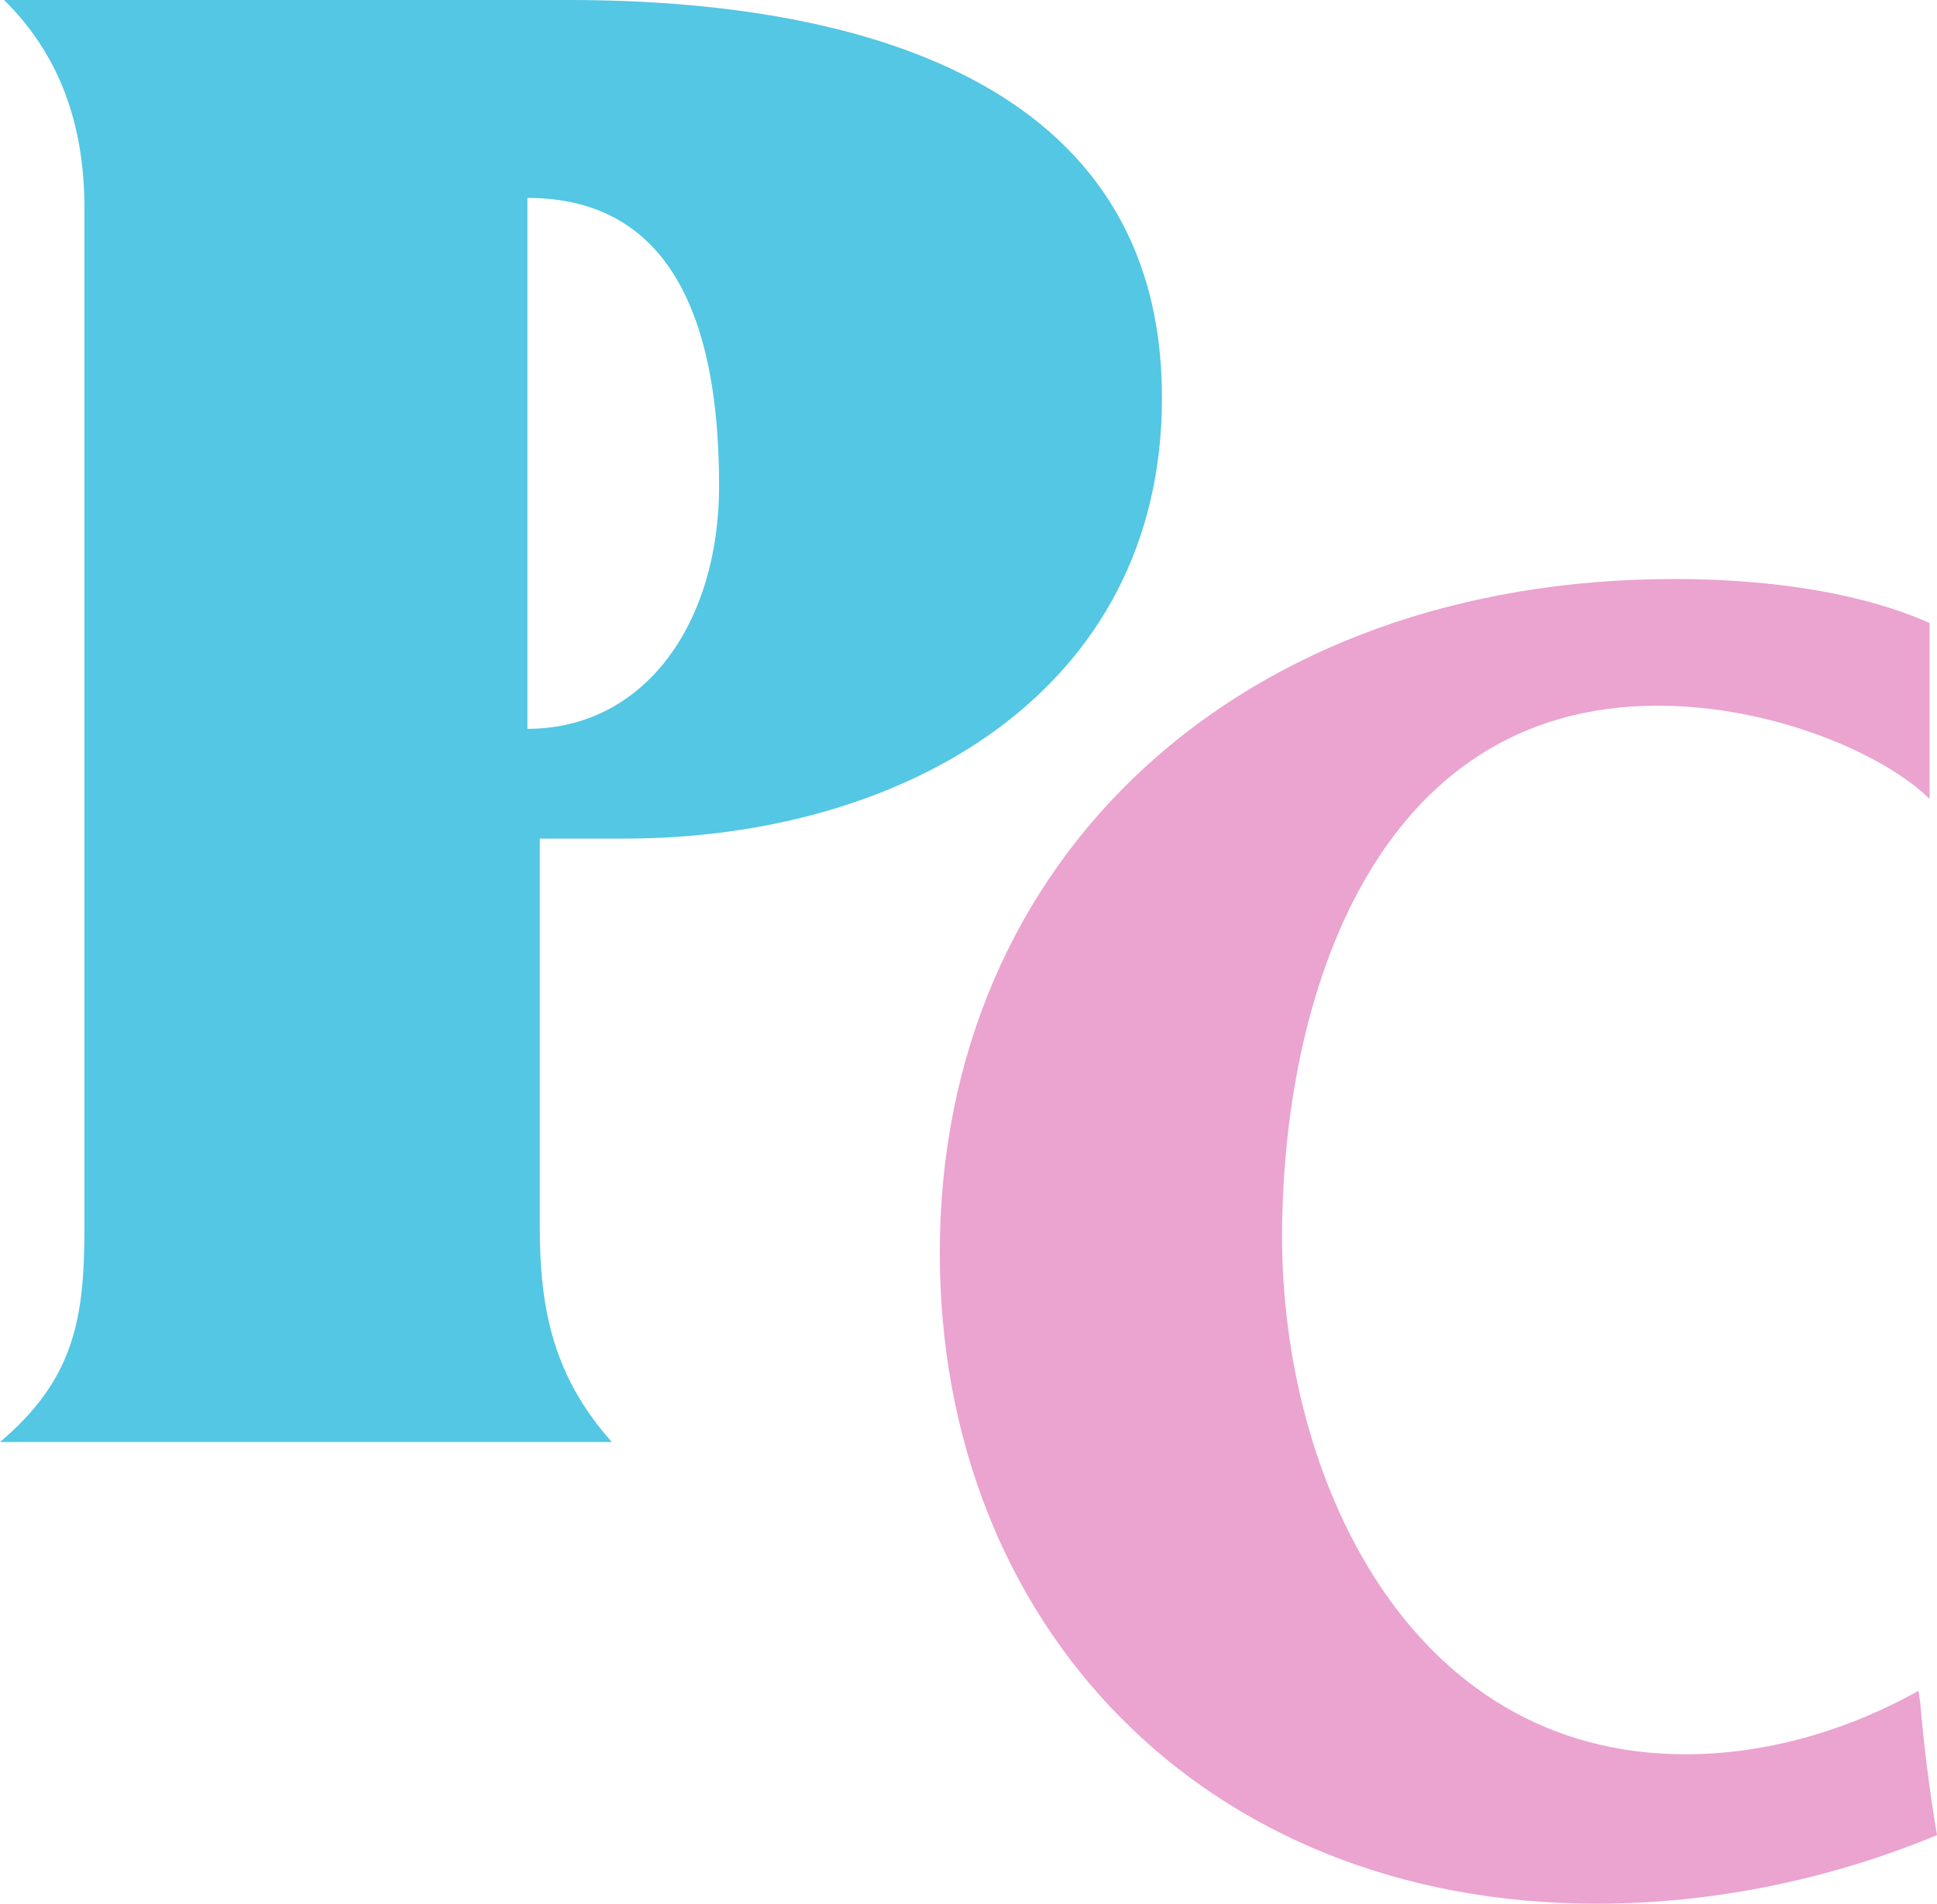
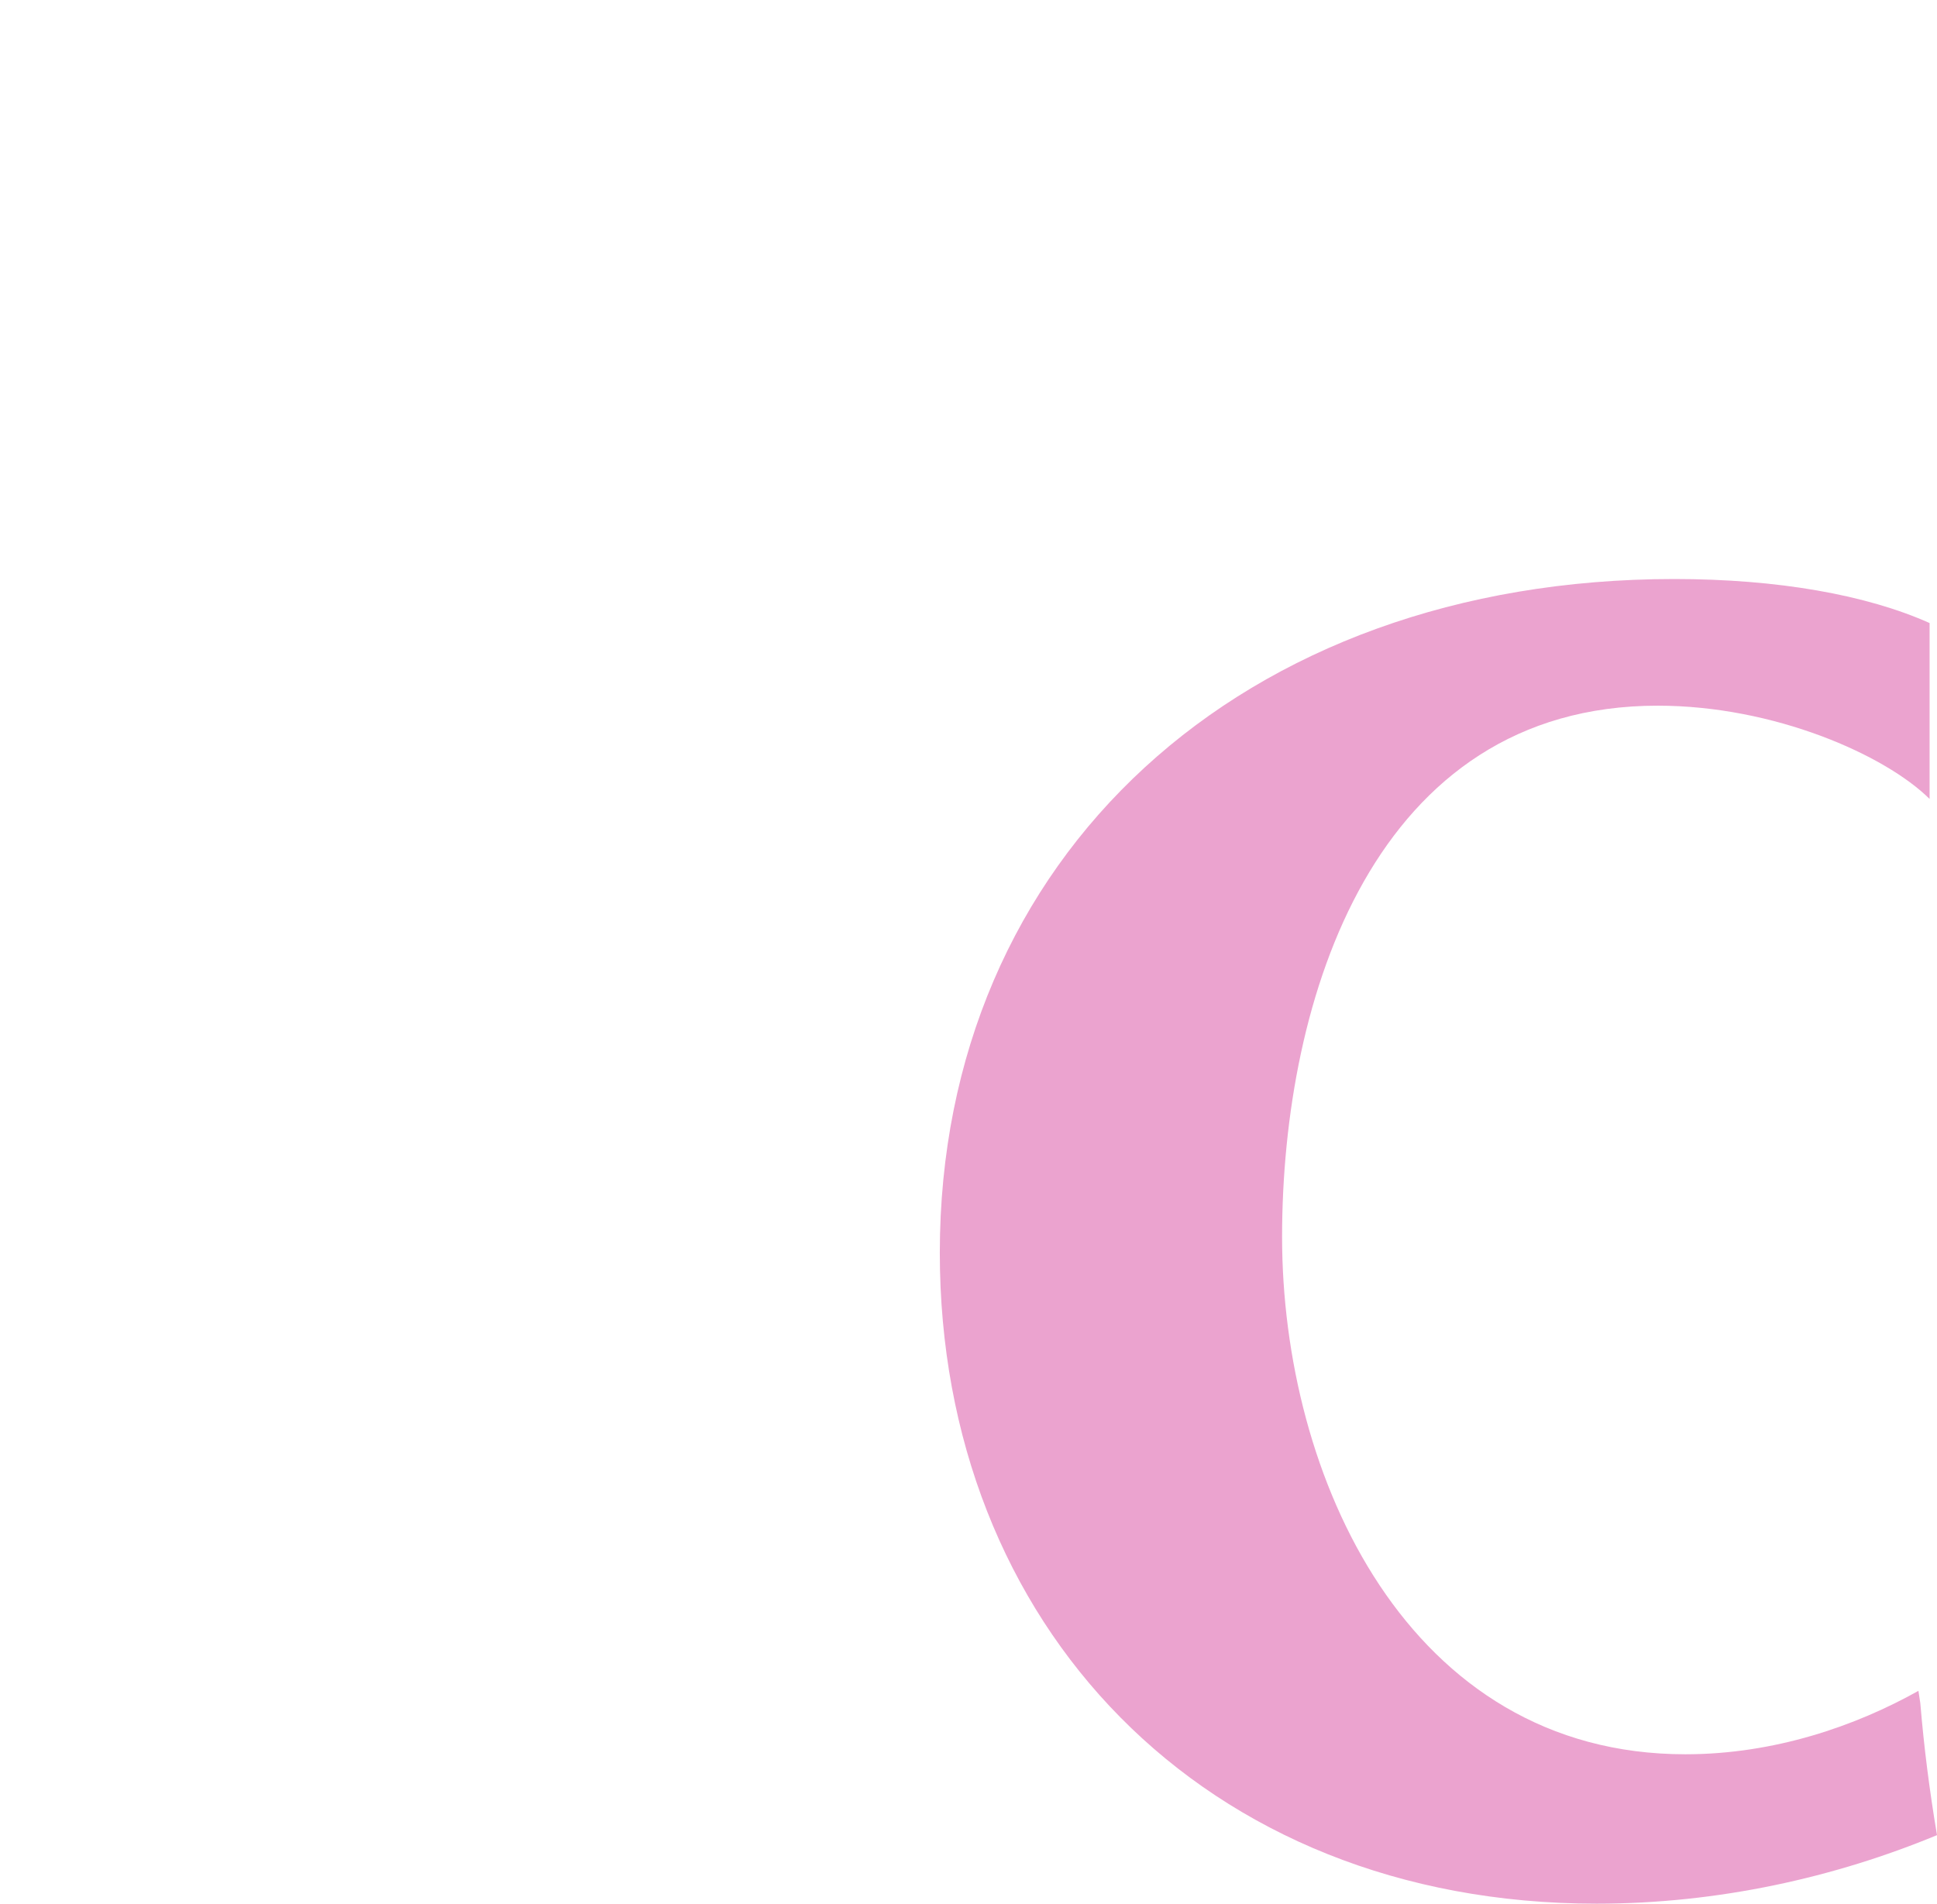
<svg xmlns="http://www.w3.org/2000/svg" id="Layer_1" data-name="Layer 1" viewBox="0 0 185.62 182.48">
  <defs>
    <style>
      .cls-1 {
        fill: #53c7e3;
      }

      .cls-2 {
        fill: #eba3cf;
      }
    </style>
  </defs>
-   <path class="cls-1" d="M0,138.22c7.11-6.01,8.09-11.83,8.09-20.47V19.91C8.09,11.64,5.53,5.07.39,0h54.1c27.24,0,56.86,7.51,56.86,38.12,0,28.17-24.68,42.26-51.53,42.26h-8.09v37.37c0,7.88,1.38,14.27,6.9,20.47H0ZM50.54,69.86c11.25,0,18.37-10.14,18.37-23.28,0-19.73-7.11-27.61-18.37-27.61v50.89Z" />
  <path class="cls-2" d="M184.91,76.58c-4.26-4.22-14.89-8.94-26.06-8.94-27.12,0-35.99,28-35.99,50.93s12.05,49.58,38.65,49.58c8.51,0,16.3-2.7,22.33-6.08l.18,1.18c.35,4.22.89,8.43,1.6,12.65-9.75,4.04-20.92,6.57-32.62,6.57-37.76,0-62.94-26.81-62.94-62.39,0-37.94,28.9-64.58,70.38-64.58,9.93,0,18.44,1.52,24.47,4.22v16.86Z" />
</svg>